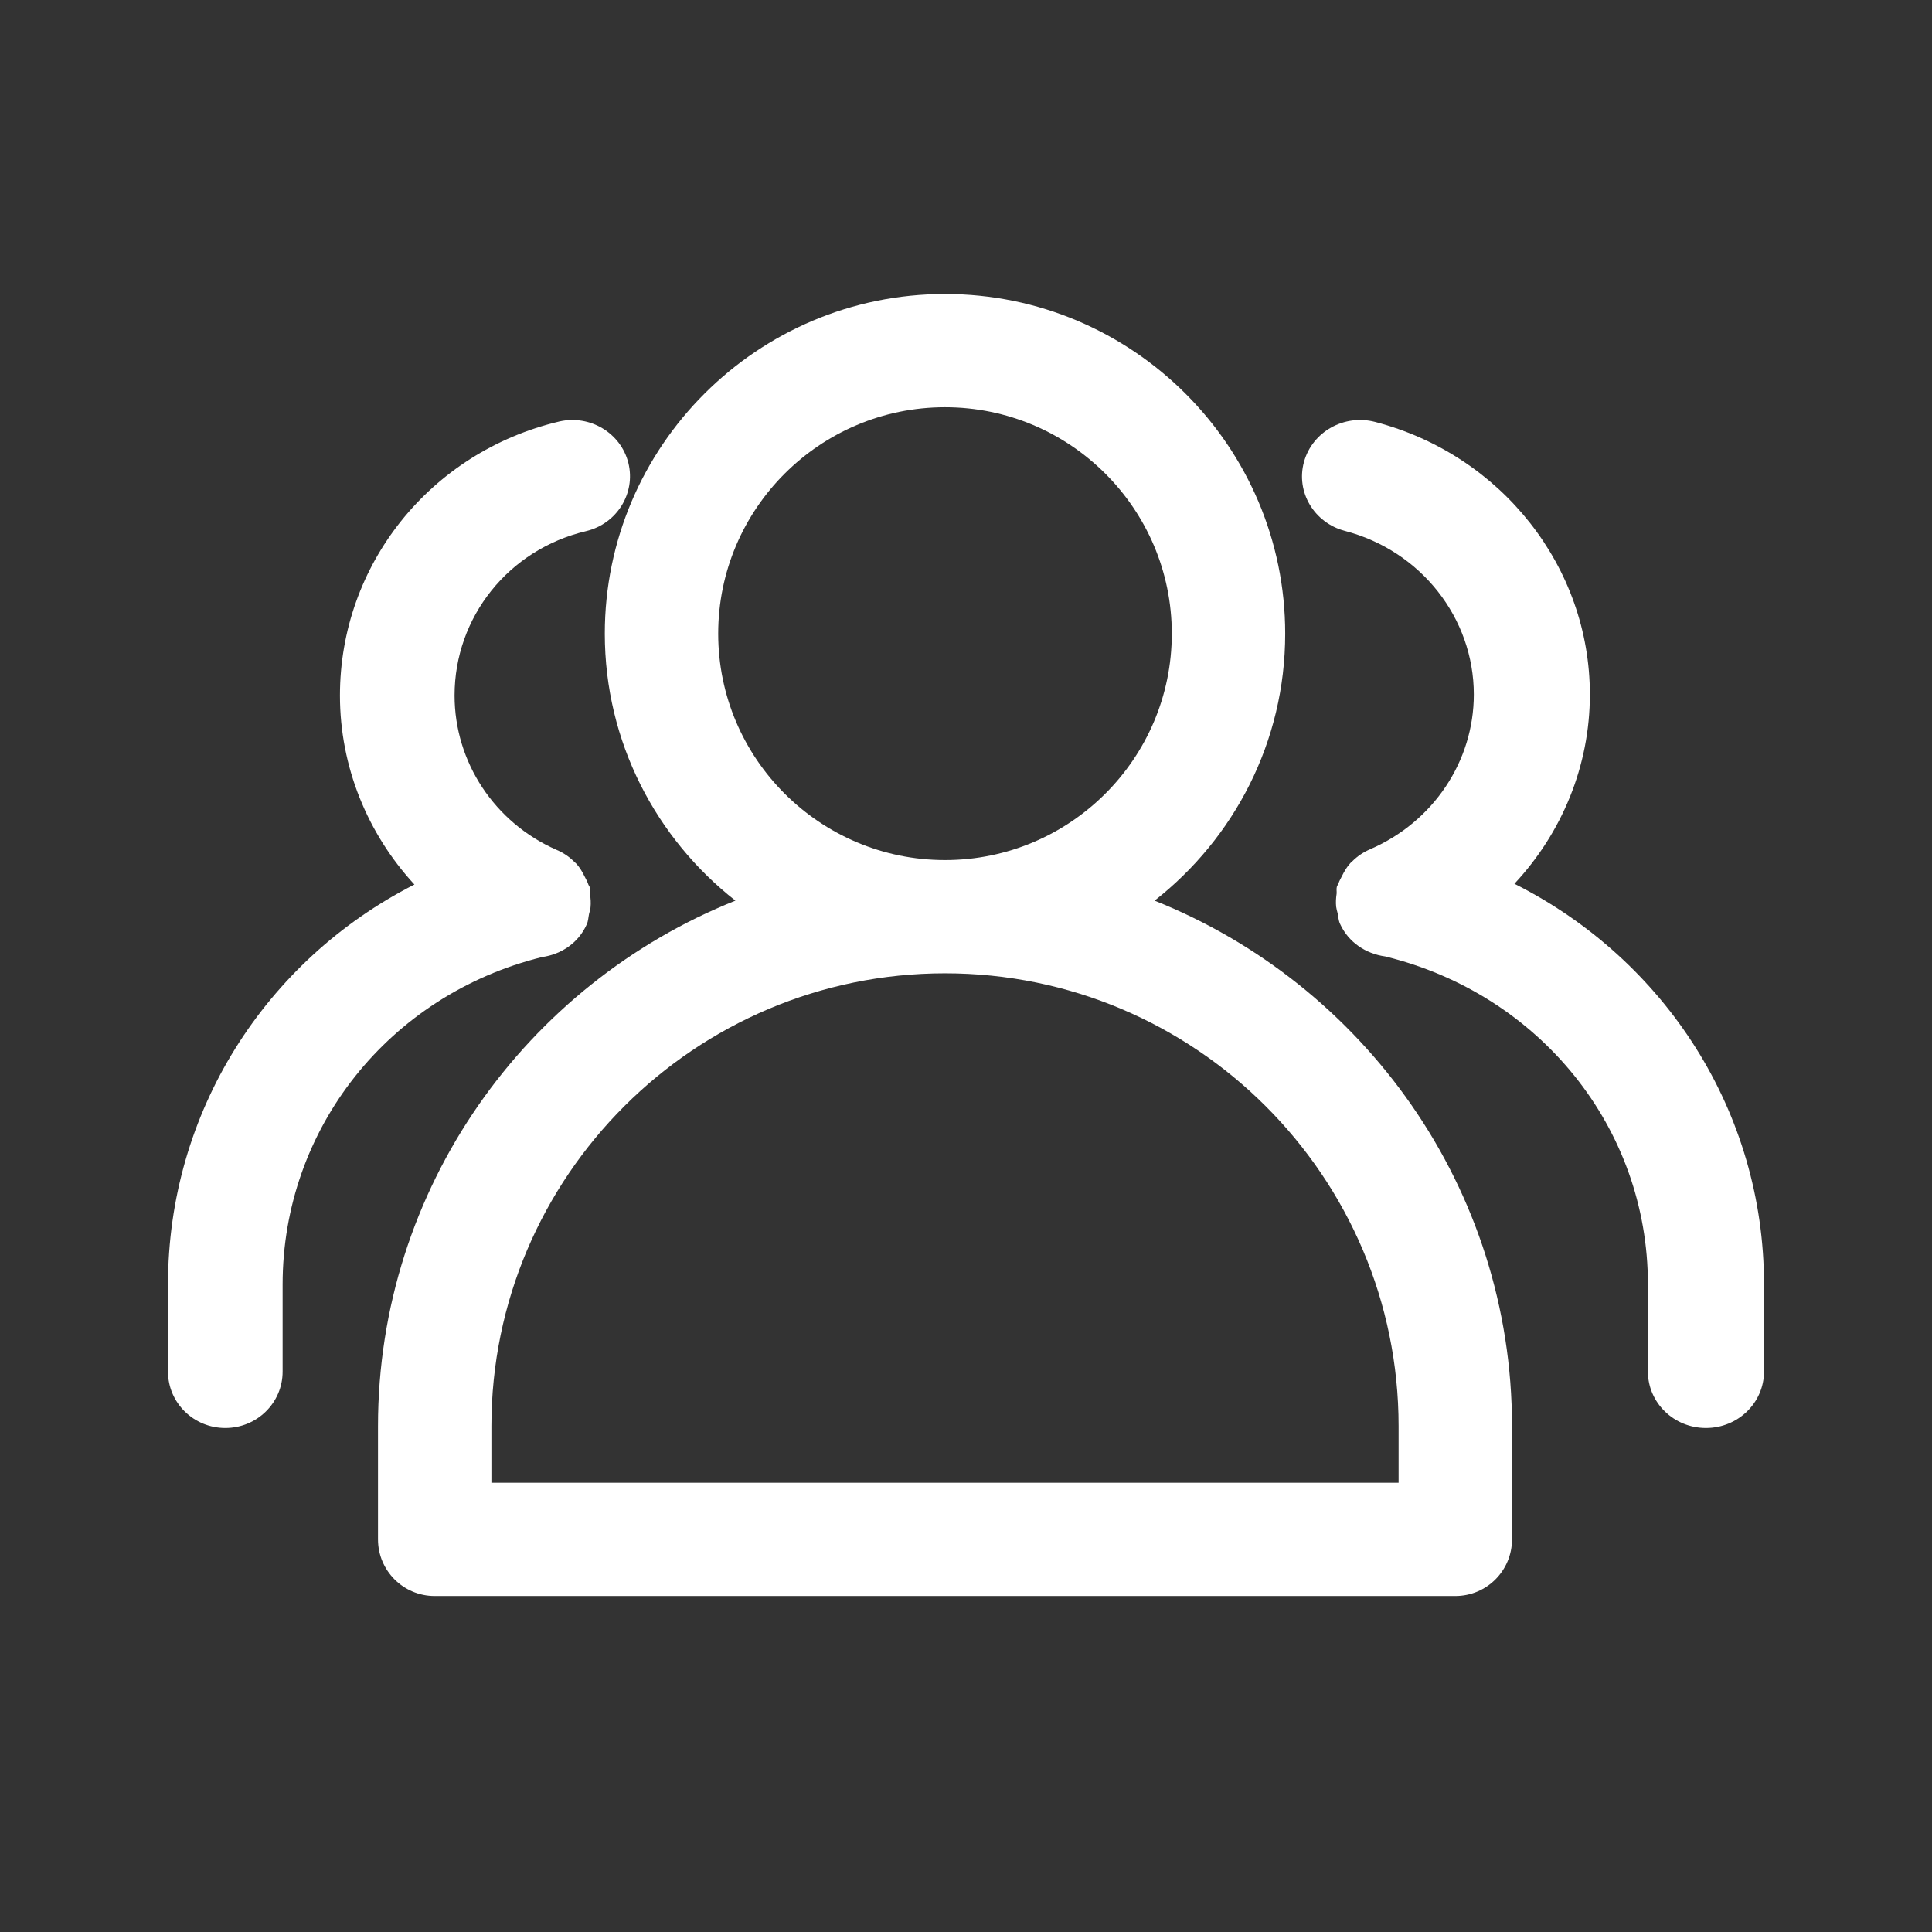
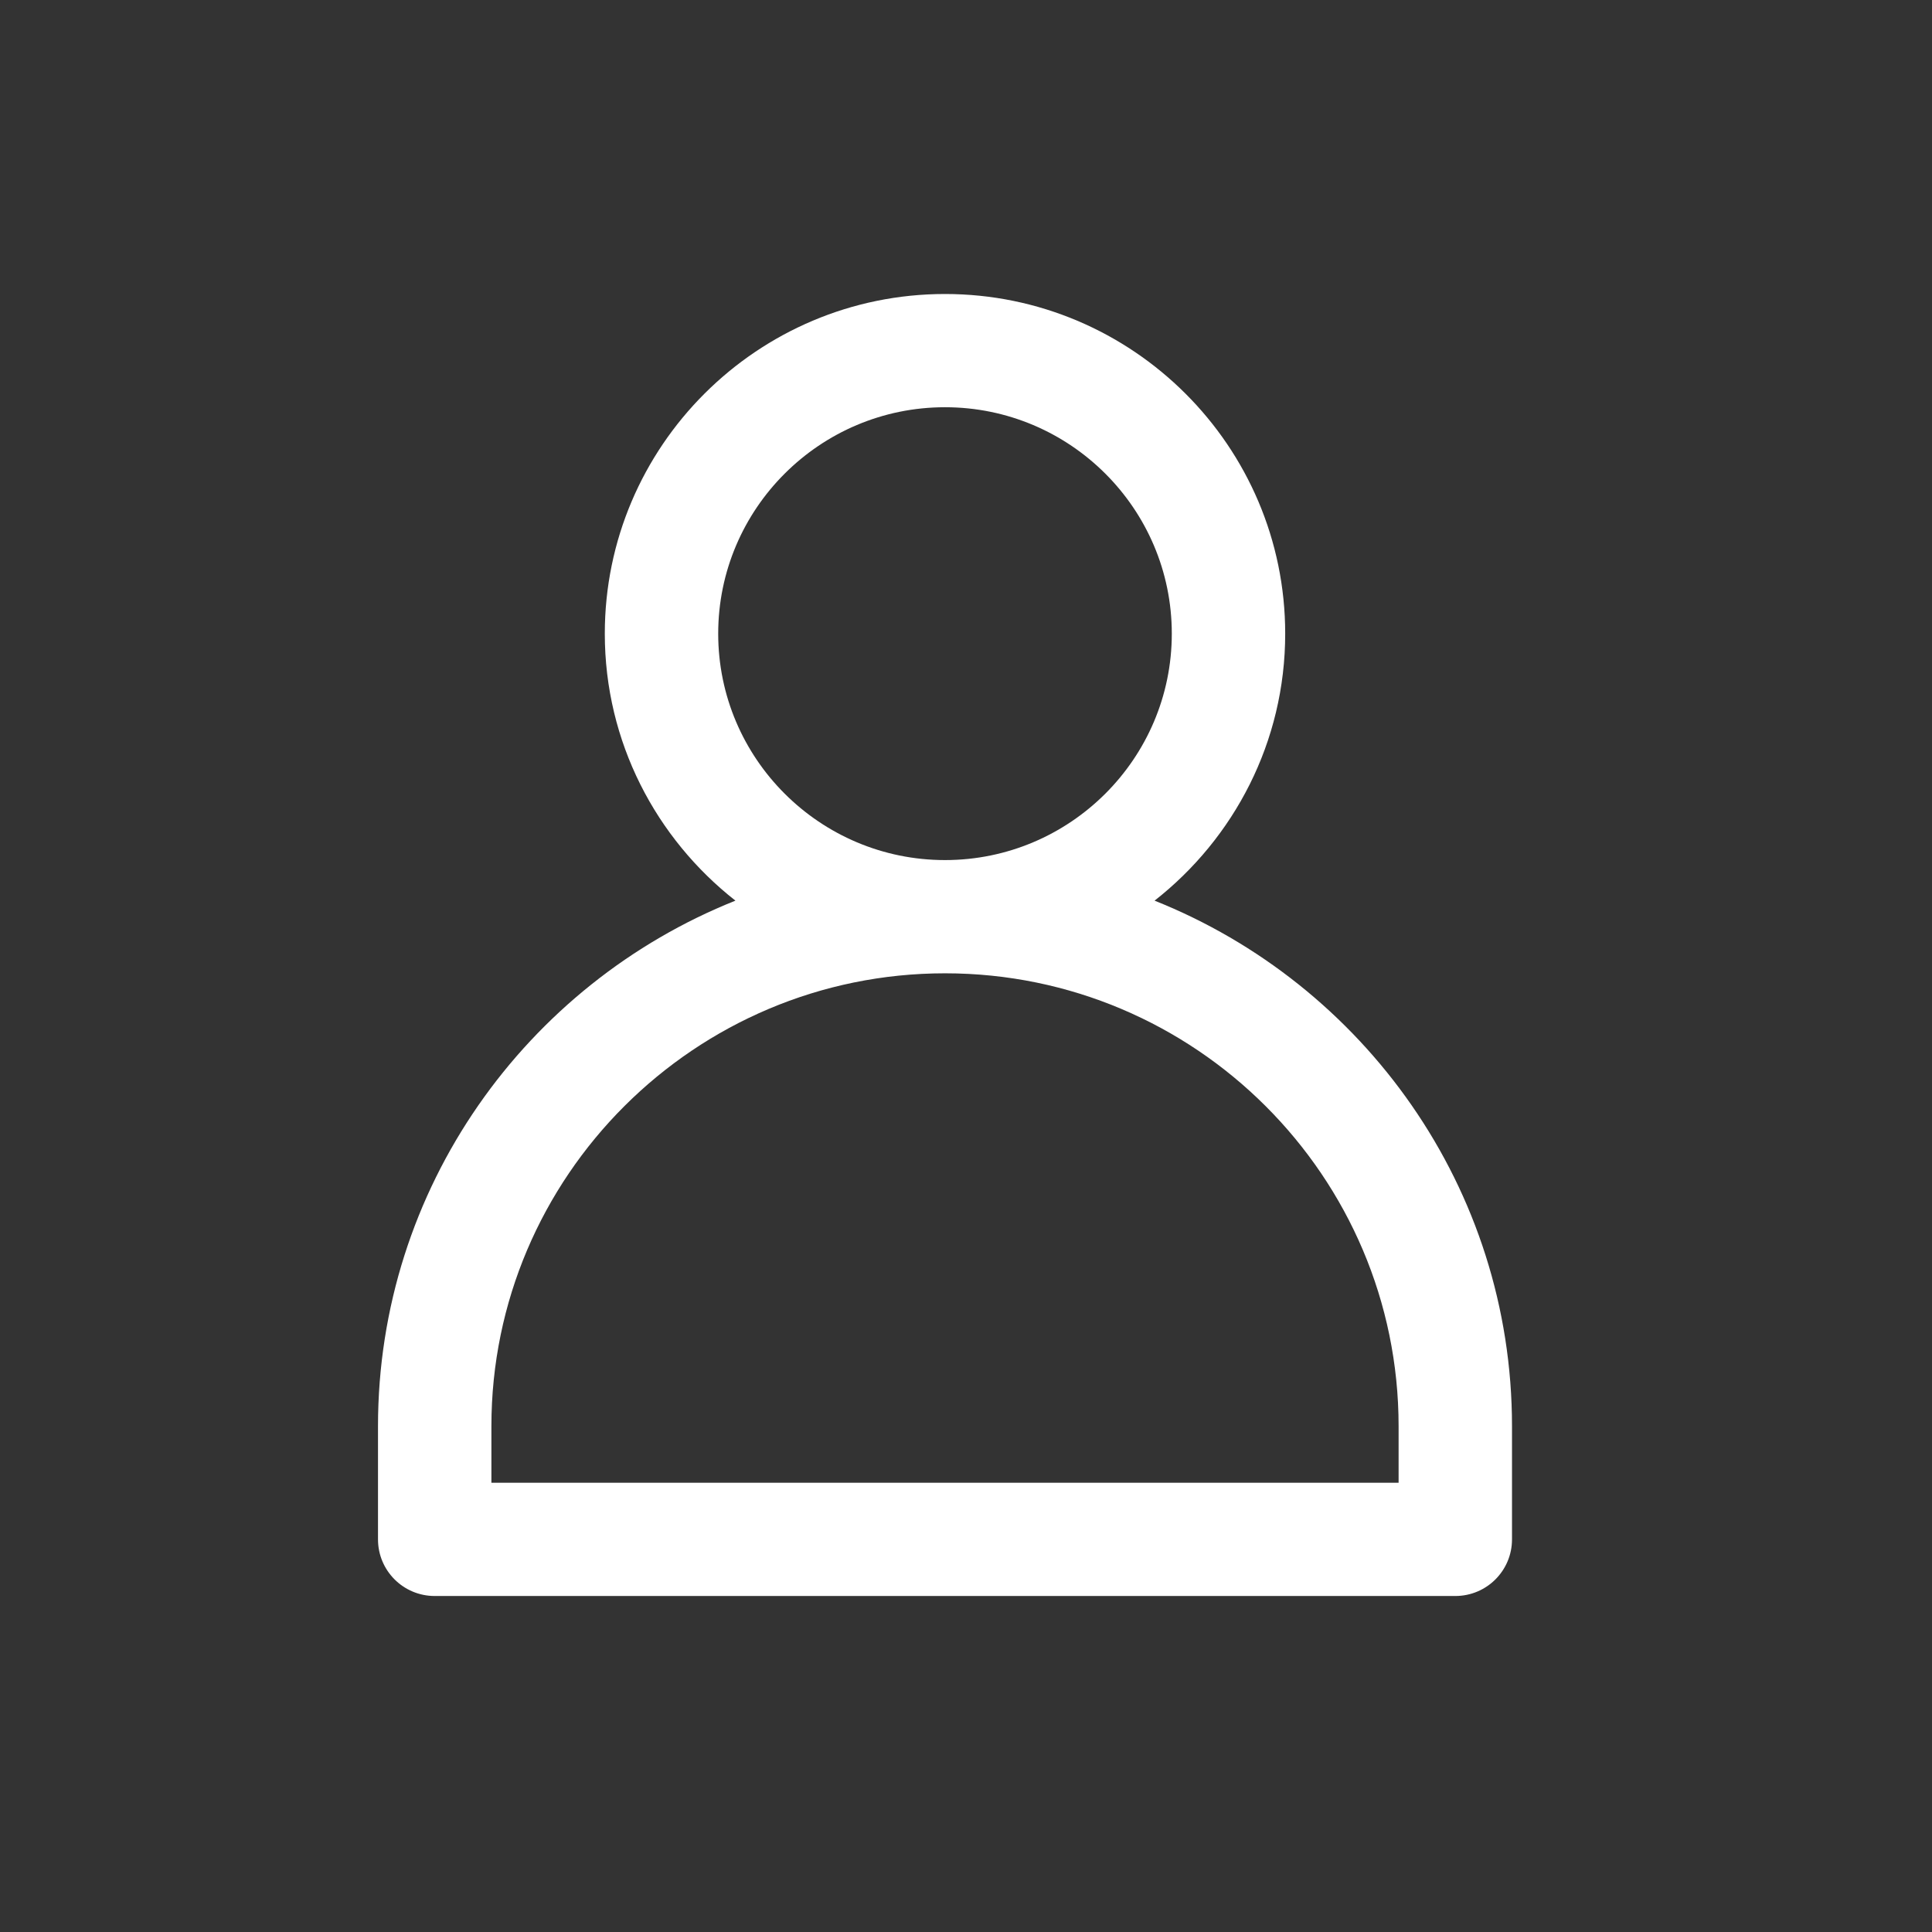
<svg xmlns="http://www.w3.org/2000/svg" width="46px" height="46px" viewBox="0 0 46 46" version="1.1">
  <rect x="0" y="0" width="46" height="46" fill="#333333" stroke="none" />
  <title>矩形@3x</title>
  <g id="页面-1" stroke="none" stroke-width="1" fill="none" fill-rule="evenodd">
    <g id="群组多人" fill="#FFFFFF" fill-rule="nonzero">
      <rect id="矩形" opacity="0" x="0" y="0" width="46" height="46" />
      <path d="M27.49,21.444 C29.381,19.962 30.6,17.667 30.6,15.087 C30.6,10.628 26.967,7 22.5,7 C18.033,7 14.4,10.628 14.4,15.087 C14.4,17.667 15.621,19.962 17.51,21.444 C12.532,23.431 9,28.286 9,33.957 L9,36.652 C9,37.397 9.604,38 10.35,38 L34.65,38 C35.396,38 36,37.397 36,36.652 L36,33.957 C36,28.285 32.469,23.431 27.49,21.444 Z M22.5,9.696 C25.478,9.696 27.9,12.114 27.9,15.087 C27.9,18.06 25.478,20.478 22.5,20.478 C19.522,20.478 17.1,18.06 17.1,15.087 C17.1,12.114 19.522,9.696 22.5,9.696 Z M33.3,35.304 L11.7,35.304 L11.7,33.957 C11.7,28.011 16.545,23.174 22.501,23.174 C28.456,23.174 33.3,28.011 33.3,33.957 L33.3,35.304 L33.3,35.304 Z" id="形状" />
-       <path d="M13.969,22.011 C14.007,21.93 14.007,21.844 14.025,21.76 C14.038,21.709 14.053,21.66 14.06,21.606 C14.07,21.5 14.064,21.399 14.049,21.296 C14.044,21.241 14.057,21.188 14.044,21.133 C14.036,21.102 14.013,21.08 14.004,21.048 C13.983,20.988 13.953,20.934 13.924,20.878 C13.868,20.763 13.807,20.658 13.723,20.565 C13.711,20.552 13.696,20.543 13.683,20.529 C13.559,20.402 13.416,20.305 13.254,20.236 C11.777,19.589 10.823,18.147 10.823,16.559 C10.823,14.691 12.11,13.082 13.954,12.646 C14.687,12.471 15.138,11.747 14.962,11.026 C14.783,10.306 14.044,9.868 13.315,10.036 C10.24,10.764 8.094,13.448 8.094,16.559 C8.094,18.258 8.751,19.849 9.867,21.06 C6.316,22.869 4,26.488 4,30.583 L4,32.658 C4,33.4 4.61,34 5.365,34 C6.119,34 6.729,33.4 6.729,32.658 L6.729,30.583 C6.729,26.872 9.266,23.688 12.907,22.787 C13.36,22.724 13.772,22.453 13.969,22.011 Z" id="路径" />
-       <path d="M36.058,21.042 C37.189,19.83 37.854,18.236 37.854,16.535 C37.854,13.501 35.752,10.832 32.741,10.046 C32.006,9.854 31.248,10.278 31.048,10.995 C30.849,11.712 31.287,12.448 32.023,12.641 C33.829,13.112 35.091,14.714 35.091,16.535 C35.091,18.126 34.126,19.566 32.632,20.216 C32.465,20.287 32.318,20.385 32.191,20.514 C32.18,20.525 32.167,20.533 32.156,20.545 C32.069,20.638 32.007,20.746 31.949,20.863 C31.921,20.919 31.89,20.971 31.87,21.03 C31.86,21.061 31.837,21.084 31.829,21.116 C31.816,21.171 31.829,21.223 31.824,21.279 C31.809,21.382 31.802,21.483 31.813,21.589 C31.82,21.643 31.835,21.692 31.848,21.743 C31.867,21.827 31.867,21.913 31.905,21.995 C32.105,22.437 32.521,22.709 32.98,22.772 C36.667,23.674 39.236,26.862 39.236,30.578 L39.236,32.656 C39.236,33.399 39.854,34 40.618,34 C41.382,34 42,33.399 42,32.656 L42,30.578 C42,26.478 39.655,22.854 36.058,21.042 Z" id="路径" />
    </g>
  </g>
</svg>